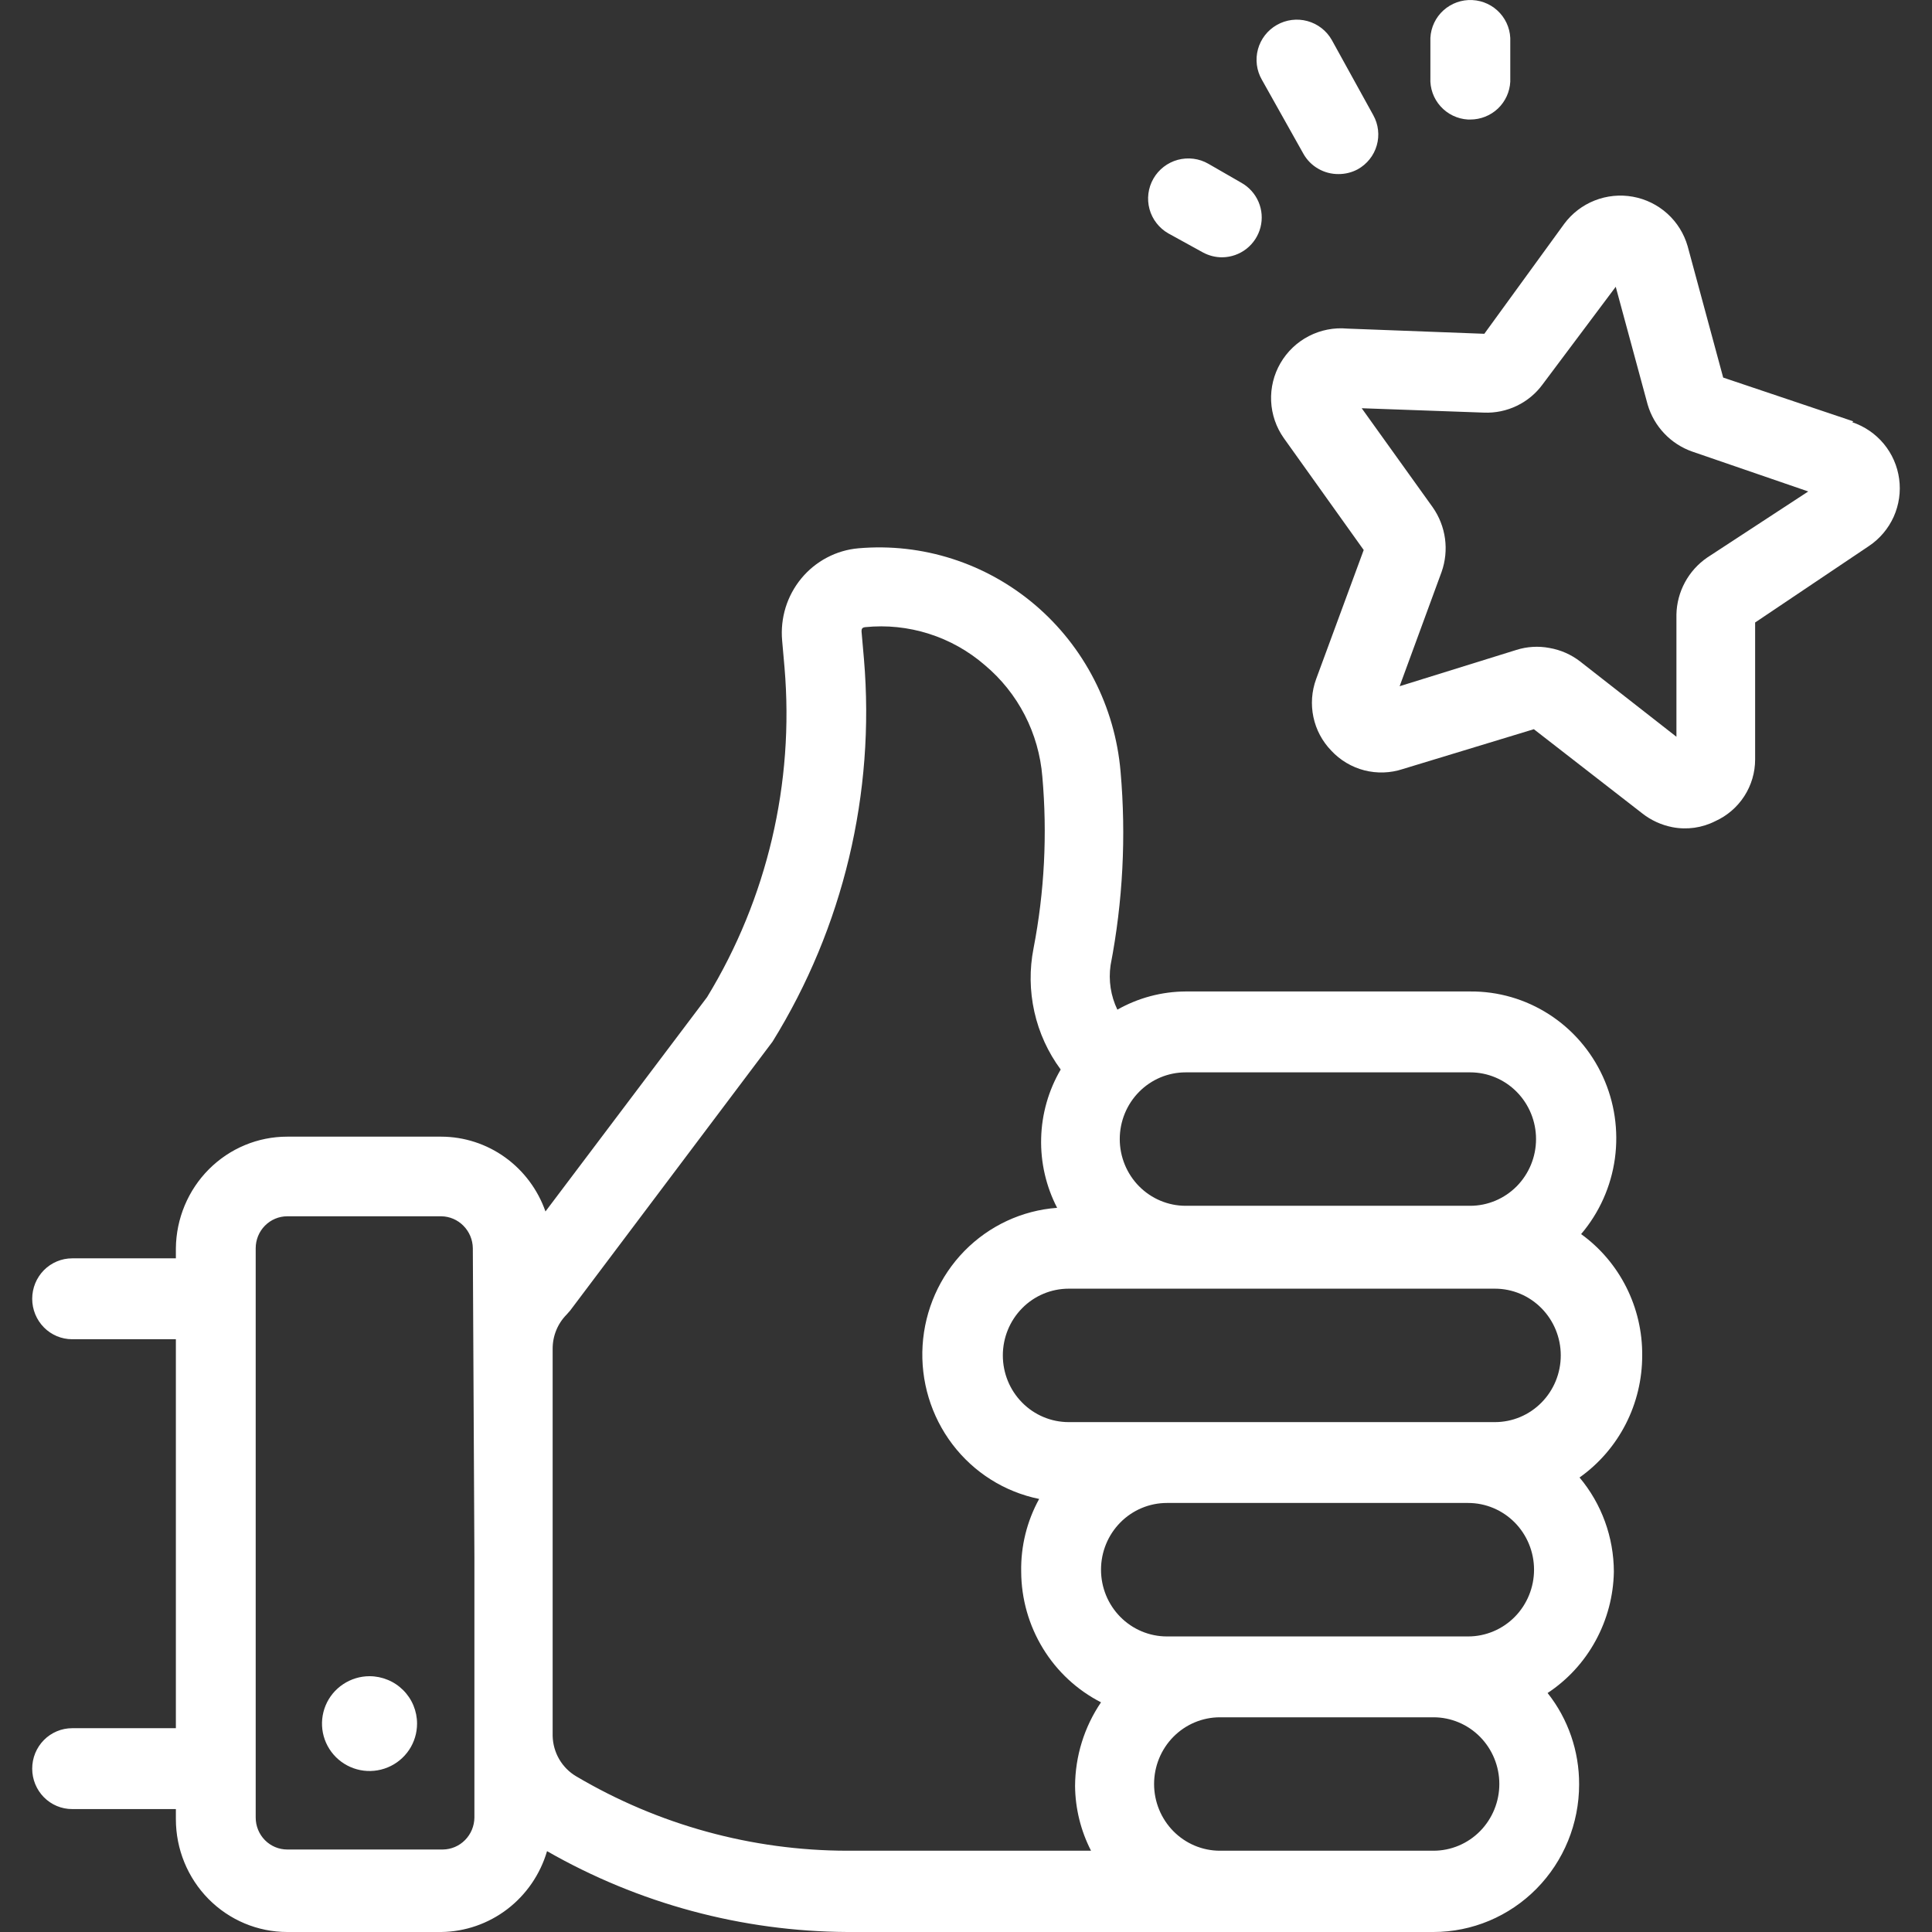
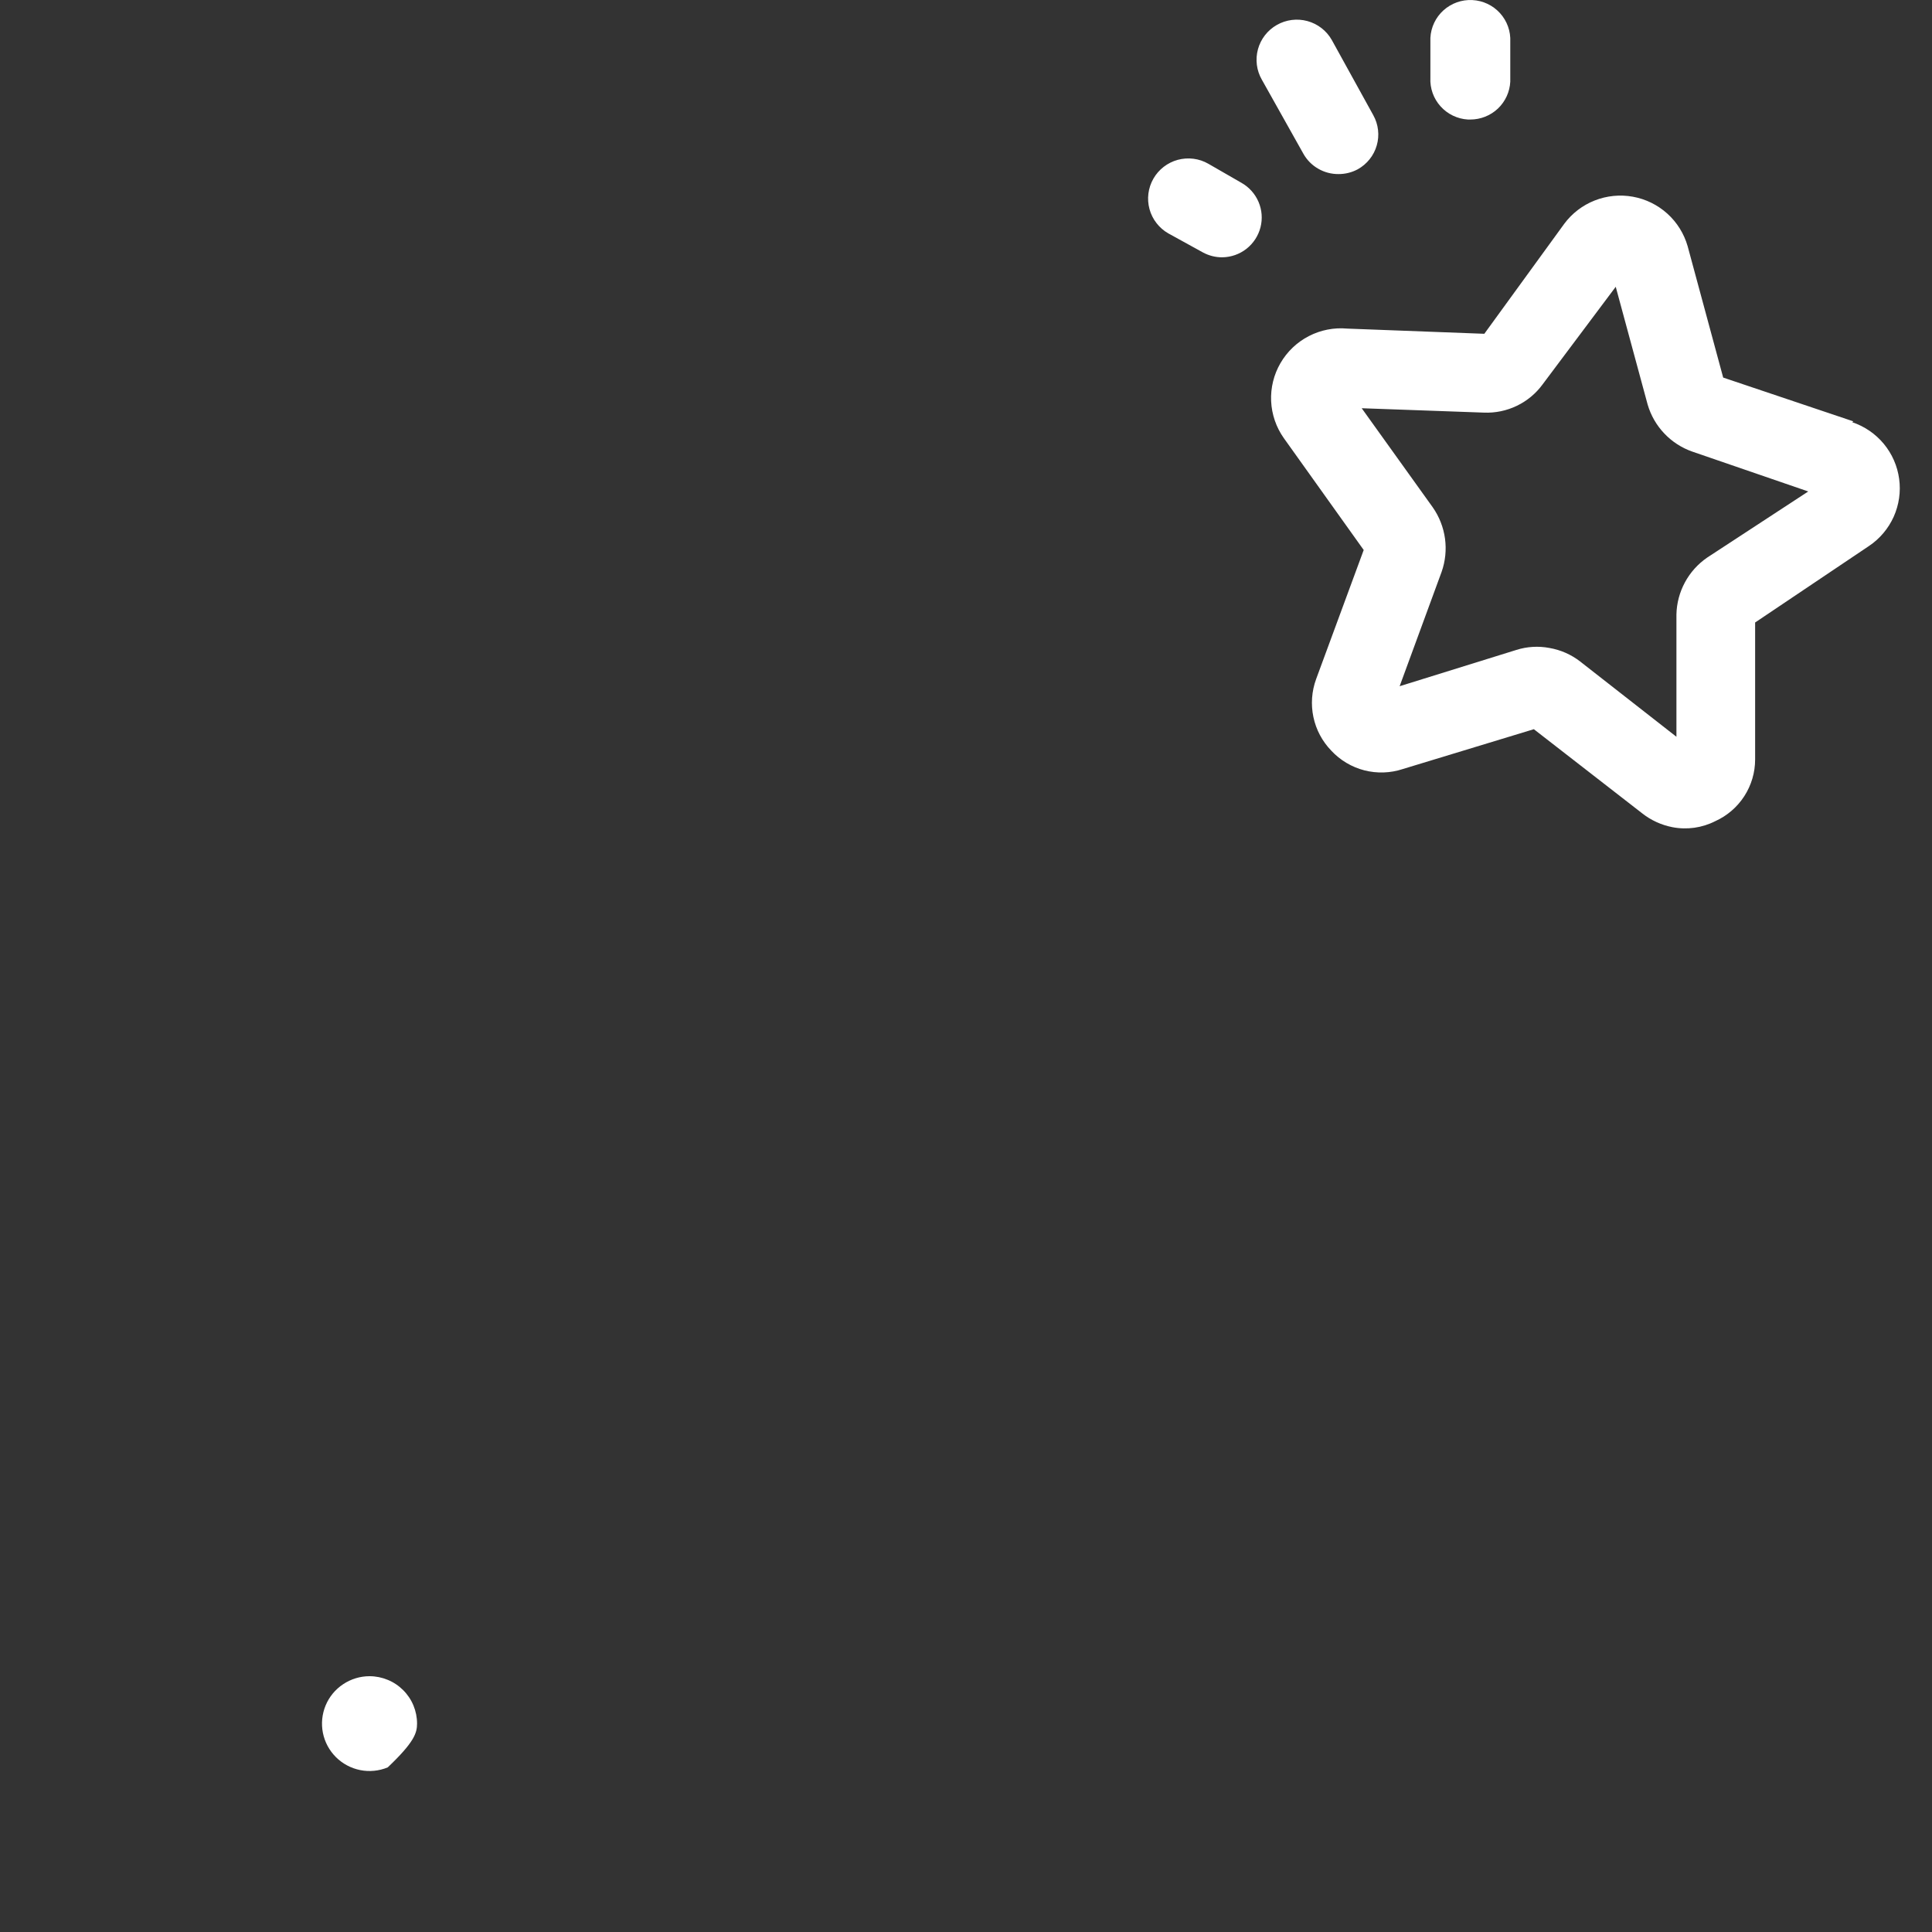
<svg xmlns="http://www.w3.org/2000/svg" width="60" height="60" viewBox="0 0 60 60" fill="none">
  <rect x="0" y="0" width="60" height="60" fill="#333333" stroke="none" />
-   <path d="M57.558 13.086L53.515 11.726L52.411 7.645C52.299 7.256 52.081 6.906 51.781 6.635C51.48 6.363 51.109 6.181 50.71 6.109C50.311 6.037 49.9 6.078 49.523 6.227C49.146 6.376 48.819 6.627 48.578 6.952L46.097 10.366L41.842 10.205C41.429 10.167 41.015 10.248 40.647 10.438C40.279 10.628 39.973 10.919 39.766 11.277C39.558 11.634 39.458 12.044 39.476 12.457C39.495 12.869 39.631 13.268 39.87 13.606L42.351 17.081L40.874 21.088C40.735 21.466 40.706 21.875 40.789 22.269C40.872 22.663 41.065 23.025 41.346 23.314C41.622 23.611 41.979 23.823 42.372 23.924C42.766 24.024 43.18 24.011 43.566 23.883L47.635 22.646L50.996 25.256C51.271 25.474 51.595 25.622 51.939 25.689C52.39 25.776 52.857 25.711 53.267 25.503C53.636 25.337 53.95 25.067 54.17 24.727C54.39 24.387 54.507 23.991 54.507 23.586V19.332L58.042 16.957C58.378 16.732 58.644 16.417 58.81 16.049C58.975 15.68 59.035 15.273 58.98 14.873C58.926 14.473 58.761 14.096 58.503 13.784C58.245 13.473 57.905 13.24 57.521 13.111L57.558 13.086ZM53.018 17.316C52.73 17.514 52.493 17.778 52.327 18.085C52.161 18.393 52.07 18.735 52.063 19.085V22.881L49.074 20.544C48.795 20.327 48.467 20.183 48.119 20.123C47.776 20.058 47.422 20.079 47.089 20.185L43.467 21.311L44.77 17.761C44.887 17.43 44.923 17.075 44.876 16.727C44.828 16.378 44.698 16.046 44.497 15.758L42.289 12.678L46.084 12.814C46.437 12.829 46.788 12.756 47.106 12.603C47.425 12.45 47.7 12.221 47.908 11.936L50.178 8.906L51.17 12.567C51.269 12.903 51.446 13.21 51.688 13.464C51.929 13.718 52.228 13.911 52.559 14.026L56.157 15.263L53.018 17.316ZM40.478 4.775C40.586 4.968 40.745 5.129 40.937 5.239C41.129 5.35 41.347 5.408 41.569 5.406C41.777 5.407 41.982 5.356 42.165 5.258C42.307 5.179 42.433 5.073 42.534 4.946C42.636 4.819 42.711 4.673 42.756 4.517C42.801 4.361 42.815 4.197 42.796 4.036C42.778 3.874 42.727 3.718 42.648 3.576L41.358 1.238C41.194 0.951 40.922 0.741 40.602 0.654C40.282 0.567 39.941 0.611 39.653 0.775C39.365 0.939 39.154 1.21 39.067 1.529C38.98 1.848 39.023 2.188 39.188 2.475L40.478 4.775ZM45.588 3.712H45.663C45.981 3.712 46.288 3.59 46.519 3.372C46.749 3.153 46.887 2.854 46.903 2.537V1.3C46.919 0.972 46.805 0.651 46.584 0.408C46.363 0.164 46.054 0.018 45.725 0.002C45.396 -0.015 45.074 0.1 44.829 0.32C44.585 0.54 44.439 0.848 44.422 1.176V2.413C44.405 2.739 44.518 3.059 44.737 3.302C44.955 3.545 45.261 3.693 45.588 3.712ZM36.285 7.249L37.364 7.843C37.547 7.941 37.752 7.992 37.959 7.991C38.232 7.987 38.496 7.895 38.71 7.727C38.924 7.559 39.077 7.325 39.145 7.062C39.213 6.799 39.192 6.52 39.085 6.27C38.978 6.02 38.792 5.812 38.555 5.678L37.525 5.085C37.383 5.003 37.226 4.951 37.063 4.93C36.9 4.91 36.735 4.921 36.576 4.964C36.418 5.007 36.27 5.081 36.14 5.181C36.01 5.282 35.901 5.406 35.82 5.548C35.738 5.691 35.686 5.847 35.665 6.01C35.644 6.172 35.656 6.337 35.699 6.495C35.742 6.653 35.816 6.801 35.917 6.93C36.017 7.059 36.142 7.168 36.285 7.249ZM11.476 52.056C11.184 52.056 10.899 52.143 10.656 52.305C10.413 52.466 10.224 52.696 10.112 52.965C10.001 53.234 9.971 53.53 10.028 53.815C10.085 54.101 10.226 54.363 10.432 54.569C10.639 54.775 10.902 54.915 11.188 54.972C11.475 55.029 11.771 54.999 12.041 54.888C12.311 54.777 12.541 54.588 12.704 54.346C12.866 54.104 12.952 53.819 12.952 53.528C12.952 53.335 12.914 53.144 12.84 52.965C12.766 52.786 12.657 52.624 12.52 52.488C12.383 52.351 12.22 52.242 12.041 52.169C11.862 52.095 11.67 52.056 11.476 52.056Z" fill="white" />
-   <path d="M51 42.093C51.006 41.357 50.836 40.63 50.506 39.975C50.176 39.319 49.695 38.753 49.103 38.326C49.668 37.662 50.032 36.848 50.152 35.98C50.271 35.112 50.142 34.228 49.778 33.433C49.414 32.638 48.833 31.966 48.102 31.498C47.371 31.029 46.523 30.784 45.658 30.791H36.821C36.078 30.795 35.349 30.989 34.701 31.356C34.495 30.928 34.421 30.447 34.49 29.975C34.872 27.995 34.977 25.97 34.8 23.96C34.627 21.947 33.672 20.086 32.145 18.786C30.618 17.487 28.644 16.854 26.657 17.028C26.316 17.058 25.984 17.156 25.68 17.317C25.376 17.477 25.107 17.696 24.887 17.962C24.667 18.228 24.501 18.535 24.398 18.866C24.296 19.198 24.259 19.546 24.29 19.892L24.364 20.733C24.669 24.317 23.826 27.906 21.959 30.967L16.94 37.623C16.702 36.945 16.264 36.358 15.685 35.942C15.106 35.526 14.414 35.302 13.705 35.3H8.92C8.01 35.299 7.136 35.663 6.488 36.312C5.841 36.961 5.472 37.843 5.462 38.765V39.079H2.24C1.911 39.079 1.596 39.212 1.363 39.447C1.131 39.683 1 40.002 1 40.335C1 40.668 1.131 40.987 1.363 41.223C1.596 41.459 1.911 41.591 2.24 41.591H5.462V53.671H2.24C2.077 53.671 1.916 53.703 1.765 53.767C1.615 53.83 1.478 53.922 1.363 54.039C1.248 54.155 1.157 54.294 1.094 54.446C1.032 54.599 1 54.762 1 54.927C1 55.092 1.032 55.255 1.094 55.407C1.157 55.56 1.248 55.698 1.363 55.815C1.478 55.931 1.615 56.024 1.765 56.087C1.916 56.15 2.077 56.183 2.24 56.182H5.462V56.496C5.462 57.426 5.827 58.317 6.475 58.974C7.124 59.631 8.003 60 8.92 60H13.705C14.445 59.991 15.163 59.742 15.754 59.291C16.345 58.839 16.778 58.207 16.989 57.489C19.834 59.118 23.042 59.982 26.31 60H44.517C45.717 60 46.868 59.517 47.717 58.657C48.565 57.798 49.041 56.632 49.041 55.416C49.045 54.385 48.7 53.383 48.062 52.578C48.683 52.169 49.195 51.611 49.553 50.954C49.912 50.297 50.107 49.562 50.12 48.811C50.117 47.739 49.74 46.702 49.054 45.885C49.656 45.459 50.147 44.891 50.486 44.231C50.825 43.571 51.001 42.837 51 42.093ZM14.733 48.372V56.446C14.73 56.708 14.626 56.959 14.443 57.144C14.26 57.33 14.013 57.435 13.754 57.438H8.92C8.661 57.438 8.412 57.334 8.228 57.148C8.044 56.962 7.941 56.709 7.941 56.446V38.765C7.941 38.502 8.044 38.25 8.228 38.064C8.412 37.878 8.661 37.773 8.92 37.773H13.705C13.963 37.776 14.211 37.882 14.393 38.068C14.576 38.253 14.681 38.503 14.684 38.765L14.733 48.372ZM36.87 33.303H45.658C46.2 33.303 46.72 33.521 47.104 33.91C47.487 34.298 47.703 34.825 47.703 35.375C47.703 35.924 47.487 36.451 47.104 36.84C46.72 37.228 46.2 37.447 45.658 37.447H36.821C36.278 37.447 35.758 37.228 35.374 36.84C34.991 36.451 34.775 35.924 34.775 35.375C34.775 34.825 34.991 34.298 35.374 33.91C35.758 33.521 36.278 33.303 36.821 33.303H36.87ZM33.883 57.476H26.31C23.353 57.472 20.449 56.675 17.894 55.165C17.677 55.037 17.495 54.854 17.367 54.634C17.239 54.414 17.169 54.165 17.163 53.91V41.892C17.162 41.694 17.199 41.498 17.274 41.314C17.348 41.131 17.458 40.965 17.597 40.825L17.708 40.699L23.992 32.349C26.187 28.806 27.183 24.636 26.831 20.469L26.756 19.615C26.756 19.552 26.756 19.49 26.868 19.477C27.534 19.409 28.207 19.479 28.846 19.682C29.485 19.884 30.077 20.216 30.586 20.657C31.097 21.085 31.518 21.612 31.825 22.207C32.132 22.803 32.317 23.454 32.371 24.123C32.528 25.902 32.437 27.695 32.098 29.448C31.969 30.1 31.978 30.773 32.123 31.422C32.268 32.072 32.547 32.682 32.941 33.215C32.562 33.862 32.353 34.596 32.334 35.348C32.314 36.099 32.485 36.843 32.83 37.51C31.741 37.59 30.718 38.067 29.949 38.852C29.181 39.638 28.721 40.68 28.652 41.783C28.584 42.887 28.914 43.979 29.579 44.855C30.245 45.732 31.201 46.334 32.272 46.551C31.891 47.241 31.699 48.021 31.714 48.811C31.718 49.653 31.952 50.477 32.39 51.193C32.827 51.909 33.451 52.488 34.193 52.867C33.673 53.632 33.392 54.538 33.387 55.467C33.394 56.167 33.564 56.855 33.883 57.476ZM44.517 57.476H37.886C37.344 57.476 36.824 57.258 36.44 56.869C36.057 56.48 35.841 55.953 35.841 55.404C35.841 54.854 36.057 54.327 36.44 53.939C36.824 53.55 37.344 53.332 37.886 53.332H44.517C45.06 53.332 45.58 53.55 45.964 53.939C46.347 54.327 46.563 54.854 46.563 55.404C46.563 55.953 46.347 56.48 45.964 56.869C45.58 57.258 45.06 57.476 44.517 57.476ZM45.596 50.821H36.238C35.696 50.821 35.175 50.602 34.792 50.214C34.408 49.825 34.193 49.298 34.193 48.748C34.193 48.199 34.408 47.672 34.792 47.283C35.175 46.895 35.696 46.676 36.238 46.676H45.596C46.138 46.676 46.658 46.895 47.042 47.283C47.425 47.672 47.641 48.199 47.641 48.748C47.641 49.298 47.425 49.825 47.042 50.214C46.658 50.602 46.138 50.821 45.596 50.821ZM46.426 44.165H33.189C32.647 44.165 32.126 43.947 31.743 43.558C31.359 43.17 31.144 42.643 31.144 42.093C31.144 41.544 31.359 41.017 31.743 40.628C32.126 40.239 32.647 40.021 33.189 40.021H46.426C46.969 40.021 47.489 40.239 47.872 40.628C48.256 41.017 48.471 41.544 48.471 42.093C48.471 42.643 48.256 43.17 47.872 43.558C47.489 43.947 46.969 44.165 46.426 44.165Z" fill="white" />
+   <path d="M57.558 13.086L53.515 11.726L52.411 7.645C52.299 7.256 52.081 6.906 51.781 6.635C51.48 6.363 51.109 6.181 50.71 6.109C50.311 6.037 49.9 6.078 49.523 6.227C49.146 6.376 48.819 6.627 48.578 6.952L46.097 10.366L41.842 10.205C41.429 10.167 41.015 10.248 40.647 10.438C40.279 10.628 39.973 10.919 39.766 11.277C39.558 11.634 39.458 12.044 39.476 12.457C39.495 12.869 39.631 13.268 39.87 13.606L42.351 17.081L40.874 21.088C40.735 21.466 40.706 21.875 40.789 22.269C40.872 22.663 41.065 23.025 41.346 23.314C41.622 23.611 41.979 23.823 42.372 23.924C42.766 24.024 43.18 24.011 43.566 23.883L47.635 22.646L50.996 25.256C51.271 25.474 51.595 25.622 51.939 25.689C52.39 25.776 52.857 25.711 53.267 25.503C53.636 25.337 53.95 25.067 54.17 24.727C54.39 24.387 54.507 23.991 54.507 23.586V19.332L58.042 16.957C58.378 16.732 58.644 16.417 58.81 16.049C58.975 15.68 59.035 15.273 58.98 14.873C58.926 14.473 58.761 14.096 58.503 13.784C58.245 13.473 57.905 13.24 57.521 13.111L57.558 13.086ZM53.018 17.316C52.73 17.514 52.493 17.778 52.327 18.085C52.161 18.393 52.07 18.735 52.063 19.085V22.881L49.074 20.544C48.795 20.327 48.467 20.183 48.119 20.123C47.776 20.058 47.422 20.079 47.089 20.185L43.467 21.311L44.77 17.761C44.887 17.43 44.923 17.075 44.876 16.727C44.828 16.378 44.698 16.046 44.497 15.758L42.289 12.678L46.084 12.814C46.437 12.829 46.788 12.756 47.106 12.603C47.425 12.45 47.7 12.221 47.908 11.936L50.178 8.906L51.17 12.567C51.269 12.903 51.446 13.21 51.688 13.464C51.929 13.718 52.228 13.911 52.559 14.026L56.157 15.263L53.018 17.316ZM40.478 4.775C40.586 4.968 40.745 5.129 40.937 5.239C41.129 5.35 41.347 5.408 41.569 5.406C41.777 5.407 41.982 5.356 42.165 5.258C42.307 5.179 42.433 5.073 42.534 4.946C42.636 4.819 42.711 4.673 42.756 4.517C42.801 4.361 42.815 4.197 42.796 4.036C42.778 3.874 42.727 3.718 42.648 3.576L41.358 1.238C41.194 0.951 40.922 0.741 40.602 0.654C40.282 0.567 39.941 0.611 39.653 0.775C39.365 0.939 39.154 1.21 39.067 1.529C38.98 1.848 39.023 2.188 39.188 2.475L40.478 4.775ZM45.588 3.712H45.663C45.981 3.712 46.288 3.59 46.519 3.372C46.749 3.153 46.887 2.854 46.903 2.537V1.3C46.919 0.972 46.805 0.651 46.584 0.408C46.363 0.164 46.054 0.018 45.725 0.002C45.396 -0.015 45.074 0.1 44.829 0.32C44.585 0.54 44.439 0.848 44.422 1.176V2.413C44.405 2.739 44.518 3.059 44.737 3.302C44.955 3.545 45.261 3.693 45.588 3.712ZM36.285 7.249L37.364 7.843C37.547 7.941 37.752 7.992 37.959 7.991C38.232 7.987 38.496 7.895 38.71 7.727C38.924 7.559 39.077 7.325 39.145 7.062C39.213 6.799 39.192 6.52 39.085 6.27C38.978 6.02 38.792 5.812 38.555 5.678L37.525 5.085C37.383 5.003 37.226 4.951 37.063 4.93C36.9 4.91 36.735 4.921 36.576 4.964C36.418 5.007 36.27 5.081 36.14 5.181C36.01 5.282 35.901 5.406 35.82 5.548C35.738 5.691 35.686 5.847 35.665 6.01C35.644 6.172 35.656 6.337 35.699 6.495C35.742 6.653 35.816 6.801 35.917 6.93C36.017 7.059 36.142 7.168 36.285 7.249ZM11.476 52.056C11.184 52.056 10.899 52.143 10.656 52.305C10.413 52.466 10.224 52.696 10.112 52.965C10.001 53.234 9.971 53.53 10.028 53.815C10.085 54.101 10.226 54.363 10.432 54.569C10.639 54.775 10.902 54.915 11.188 54.972C11.475 55.029 11.771 54.999 12.041 54.888C12.866 54.104 12.952 53.819 12.952 53.528C12.952 53.335 12.914 53.144 12.84 52.965C12.766 52.786 12.657 52.624 12.52 52.488C12.383 52.351 12.22 52.242 12.041 52.169C11.862 52.095 11.67 52.056 11.476 52.056Z" fill="white" />
</svg>